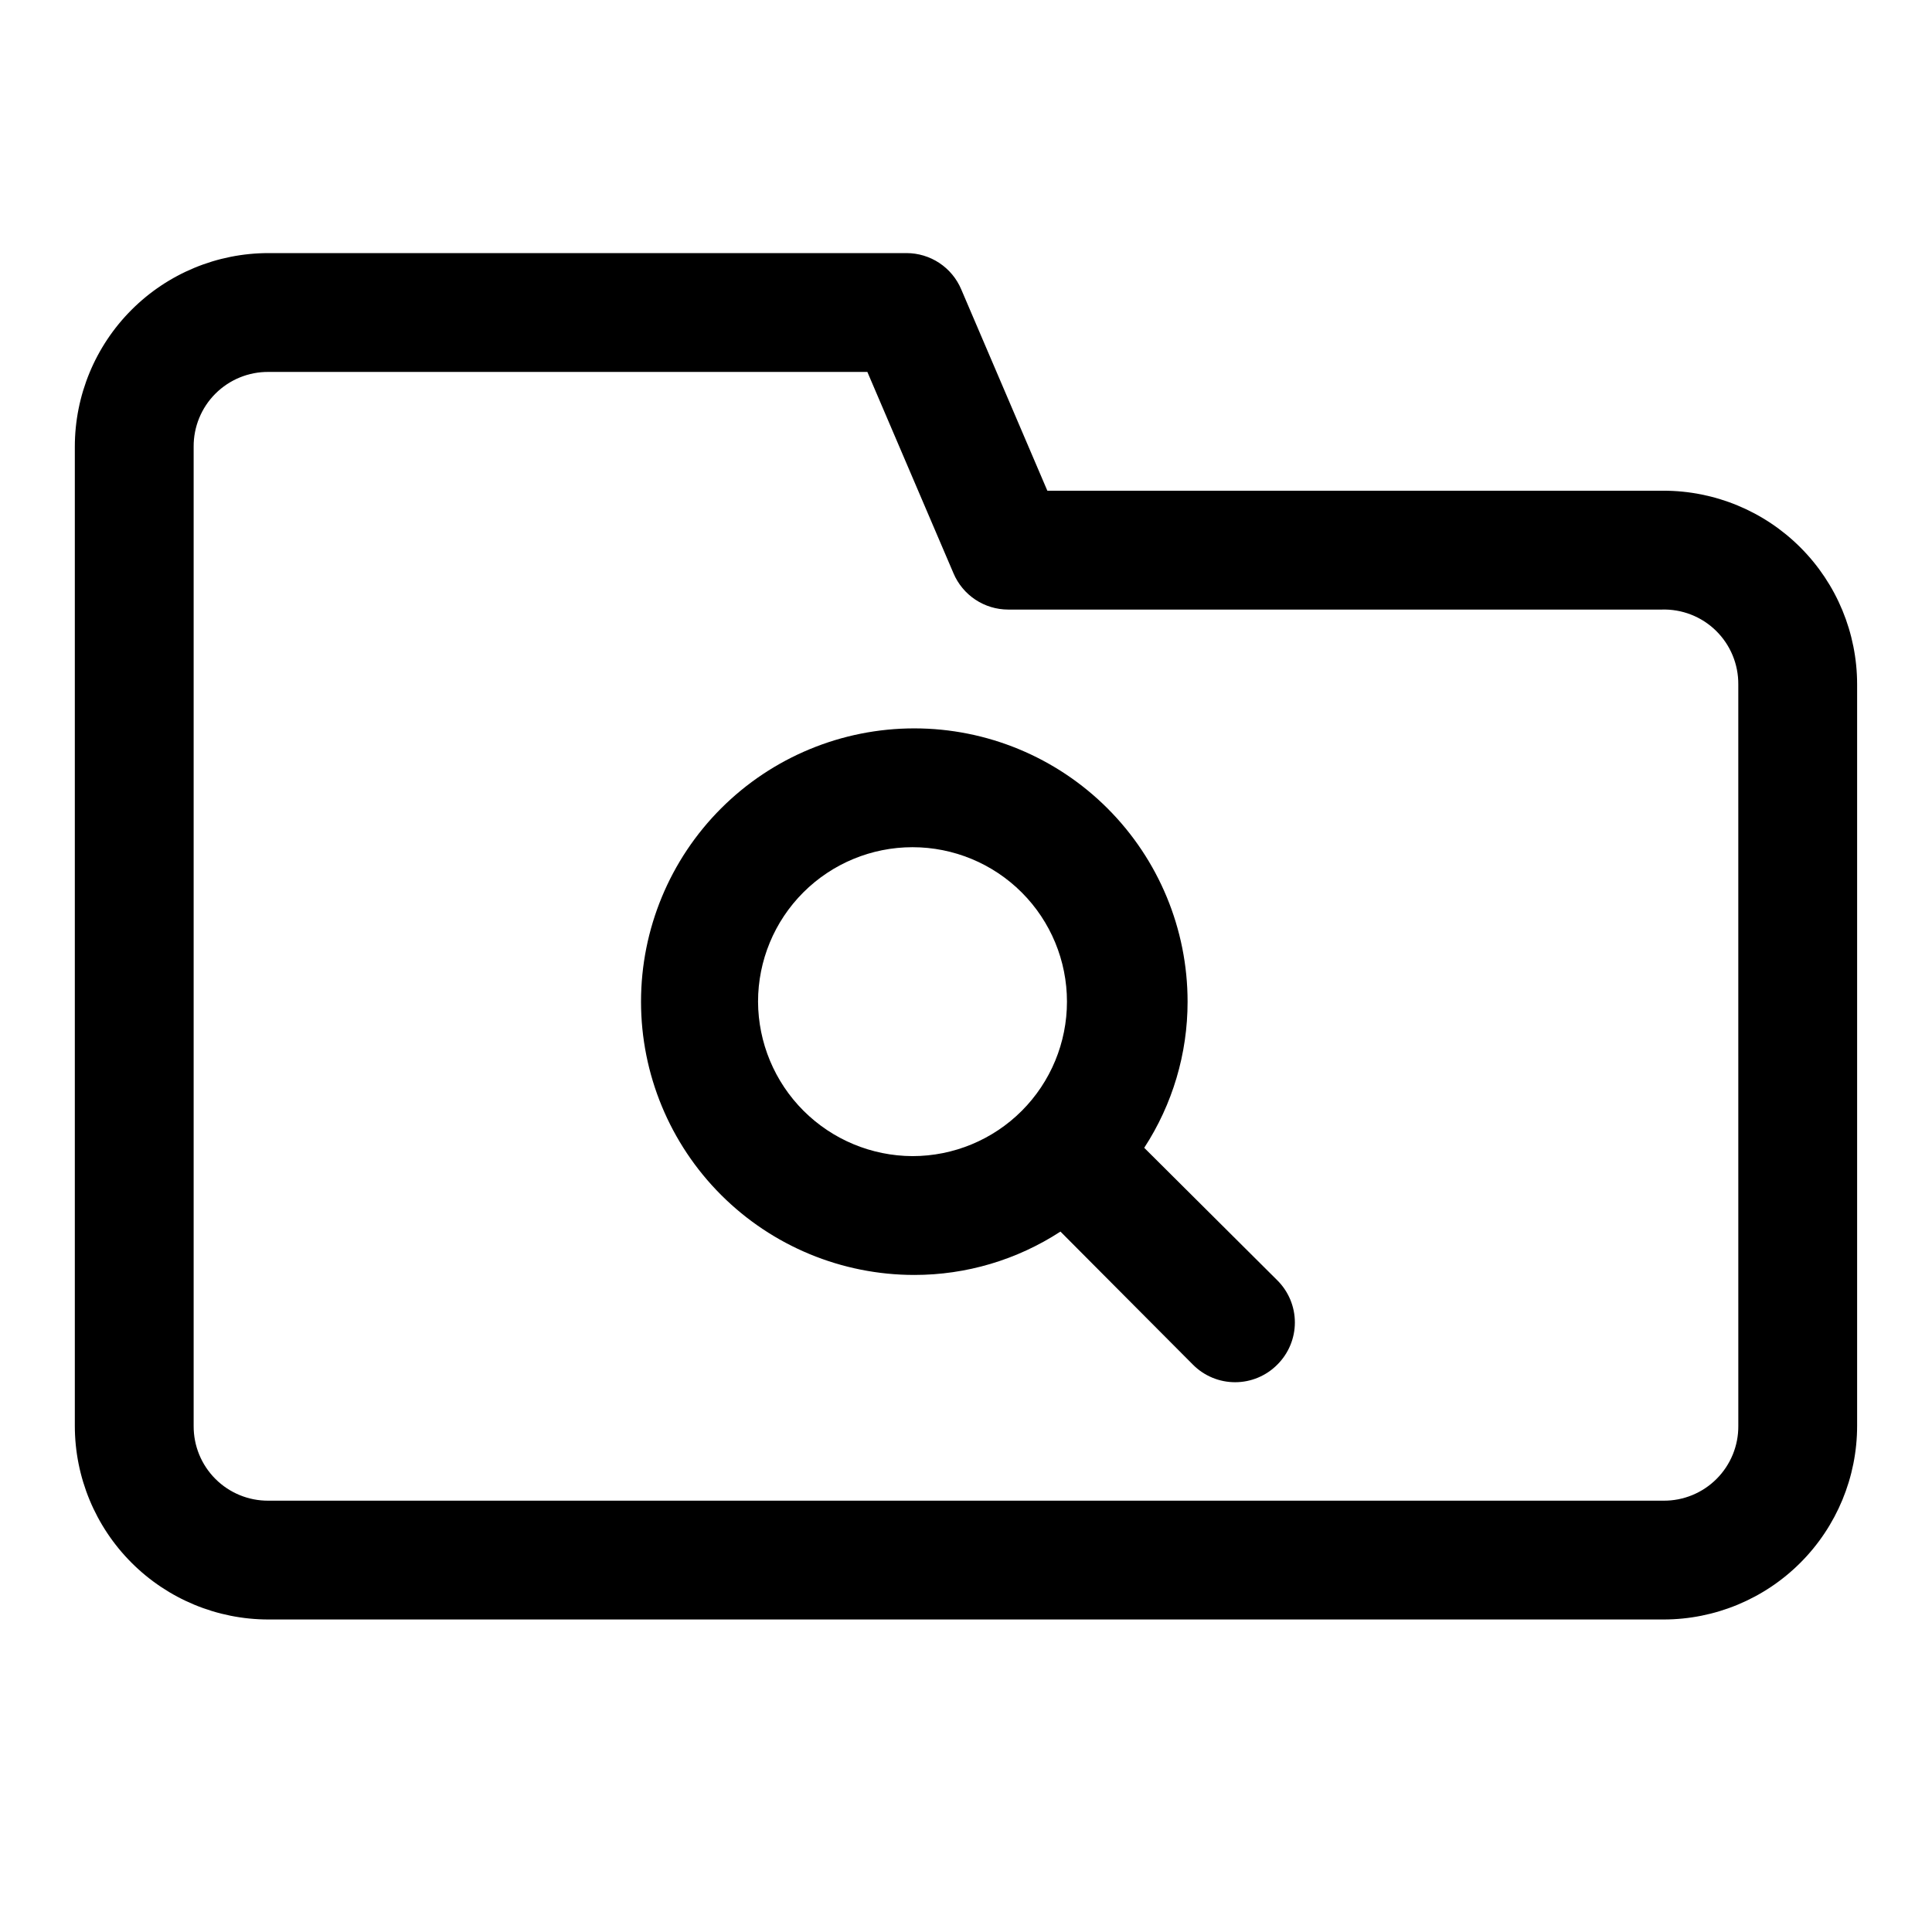
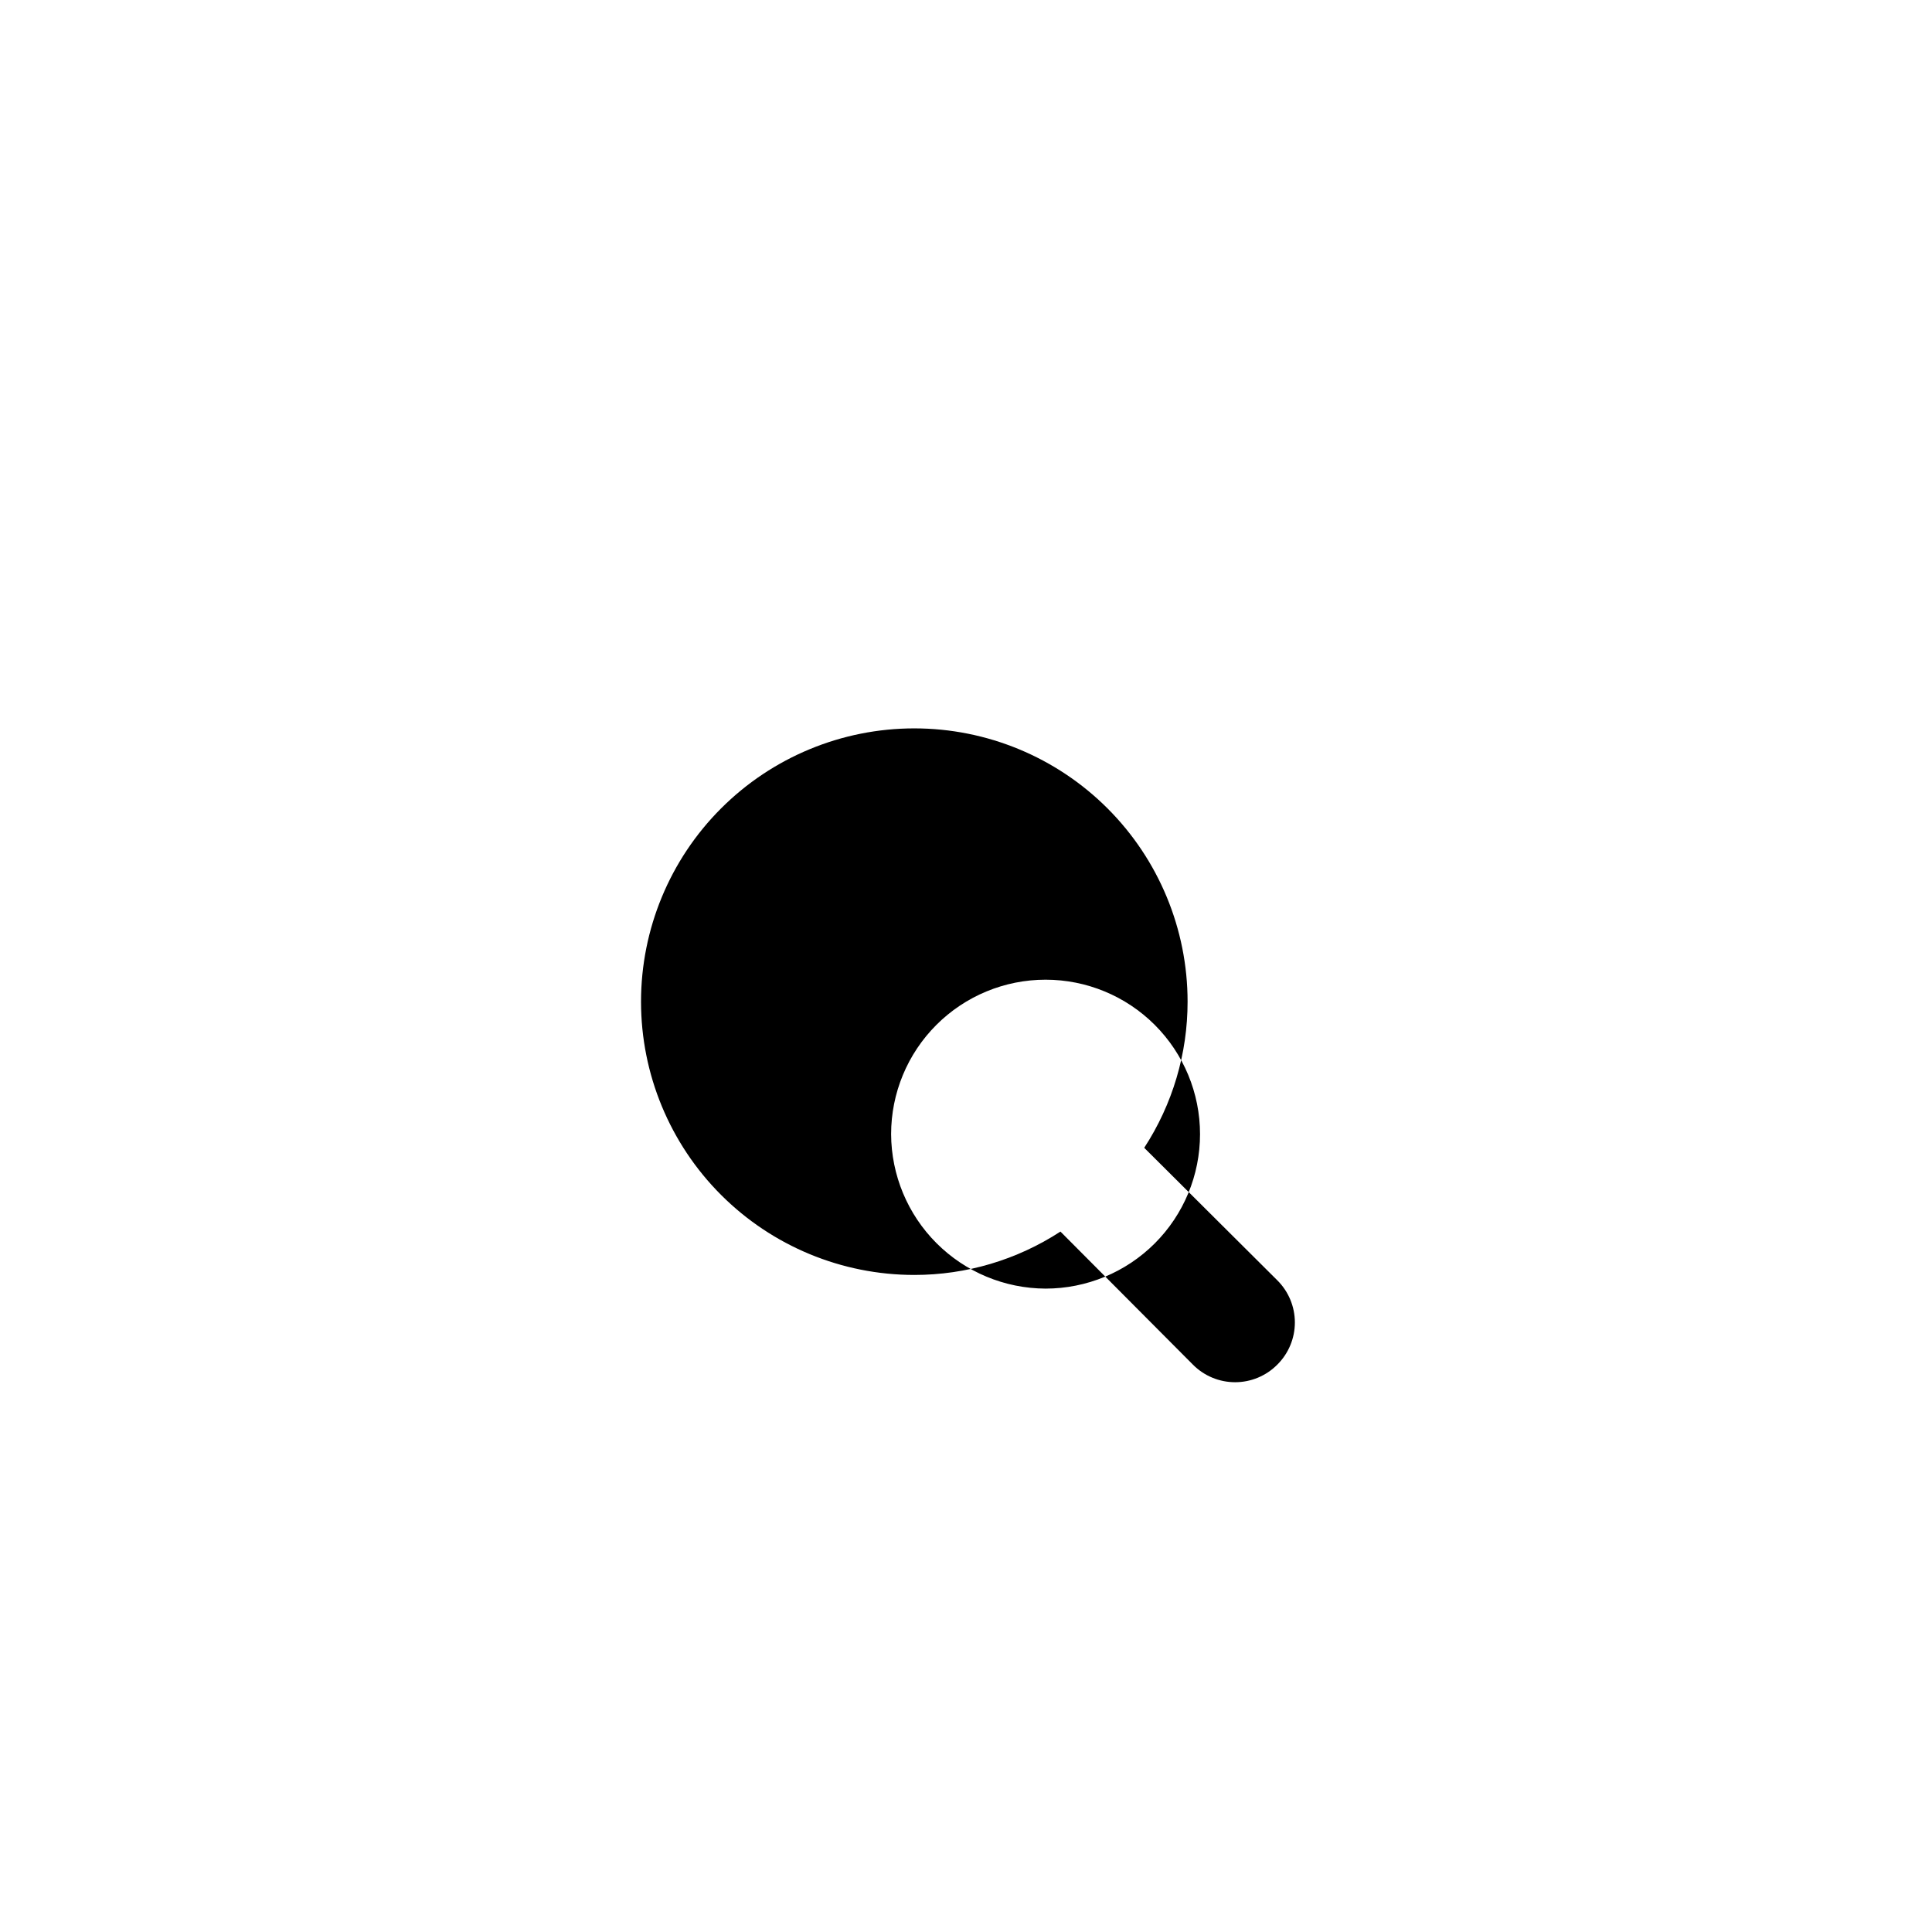
<svg xmlns="http://www.w3.org/2000/svg" fill="#000000" width="800px" height="800px" version="1.1" viewBox="144 144 512 512">
  <g>
-     <path d="m584.83 274.05h-163.27l-22.828-53.375c-1.203-2.844-3.219-5.273-5.797-6.981-2.574-1.707-5.598-2.617-8.688-2.621h-169.09c-13.613 0-26.668 5.406-36.293 15.031s-15.035 22.68-15.035 36.293v259.46c0 13.609 5.41 26.664 15.035 36.289 9.625 9.629 22.68 15.035 36.293 15.035h369.67c13.613 0 26.668-5.406 36.293-15.035 9.625-9.625 15.035-22.68 15.035-36.289v-196.49c0-13.613-5.41-26.668-15.035-36.293s-22.68-15.031-36.293-15.031zm19.84 247.81c0.043 5.273-2.035 10.344-5.766 14.07-3.727 3.731-8.797 5.809-14.074 5.766h-369.67c-5.273 0.043-10.344-2.035-14.074-5.766-3.731-3.727-5.805-8.797-5.766-14.07v-259.46c-0.039-5.273 2.035-10.344 5.766-14.074 3.731-3.727 8.801-5.805 14.074-5.762h158.7l22.828 53.371c1.207 2.848 3.223 5.273 5.797 6.981 2.578 1.711 5.598 2.621 8.688 2.625h173.18c5.356-0.172 10.551 1.848 14.383 5.59 3.832 3.746 5.973 8.891 5.93 14.246z" />
-     <path d="m447.23 448.18c7.508-11.523 11.504-24.98 11.492-38.73 0-19.207-7.629-37.629-21.211-51.211s-32.004-21.211-51.211-21.211-37.629 7.629-51.211 21.211c-13.582 13.582-21.211 32.004-21.211 51.211 0 19.207 7.629 37.629 21.211 51.211 13.582 13.582 32.004 21.211 51.211 21.211 13.754 0.008 27.211-3.984 38.73-11.492l35.109 35.266c2.957 2.981 6.981 4.656 11.18 4.656 4.195 0 8.223-1.676 11.176-4.656 2.981-2.957 4.66-6.981 4.66-11.18 0-4.195-1.68-8.219-4.66-11.176zm-102.34-38.73c0-10.855 4.312-21.27 11.988-28.945 7.676-7.676 18.09-11.988 28.945-11.988s21.27 4.312 28.945 11.988c7.676 7.676 11.988 18.09 11.988 28.945 0 10.855-4.312 21.27-11.988 28.945-7.676 7.676-18.09 11.988-28.945 11.988-10.844-0.039-21.23-4.367-28.898-12.035-7.668-7.668-11.992-18.055-12.035-28.898z" />
+     <path d="m447.23 448.18c7.508-11.523 11.504-24.98 11.492-38.73 0-19.207-7.629-37.629-21.211-51.211s-32.004-21.211-51.211-21.211-37.629 7.629-51.211 21.211c-13.582 13.582-21.211 32.004-21.211 51.211 0 19.207 7.629 37.629 21.211 51.211 13.582 13.582 32.004 21.211 51.211 21.211 13.754 0.008 27.211-3.984 38.73-11.492l35.109 35.266c2.957 2.981 6.981 4.656 11.18 4.656 4.195 0 8.223-1.676 11.176-4.656 2.981-2.957 4.66-6.981 4.66-11.18 0-4.195-1.68-8.219-4.66-11.176m-102.34-38.73c0-10.855 4.312-21.27 11.988-28.945 7.676-7.676 18.09-11.988 28.945-11.988s21.27 4.312 28.945 11.988c7.676 7.676 11.988 18.09 11.988 28.945 0 10.855-4.312 21.27-11.988 28.945-7.676 7.676-18.09 11.988-28.945 11.988-10.844-0.039-21.23-4.367-28.898-12.035-7.668-7.668-11.992-18.055-12.035-28.898z" />
  </g>
</svg>